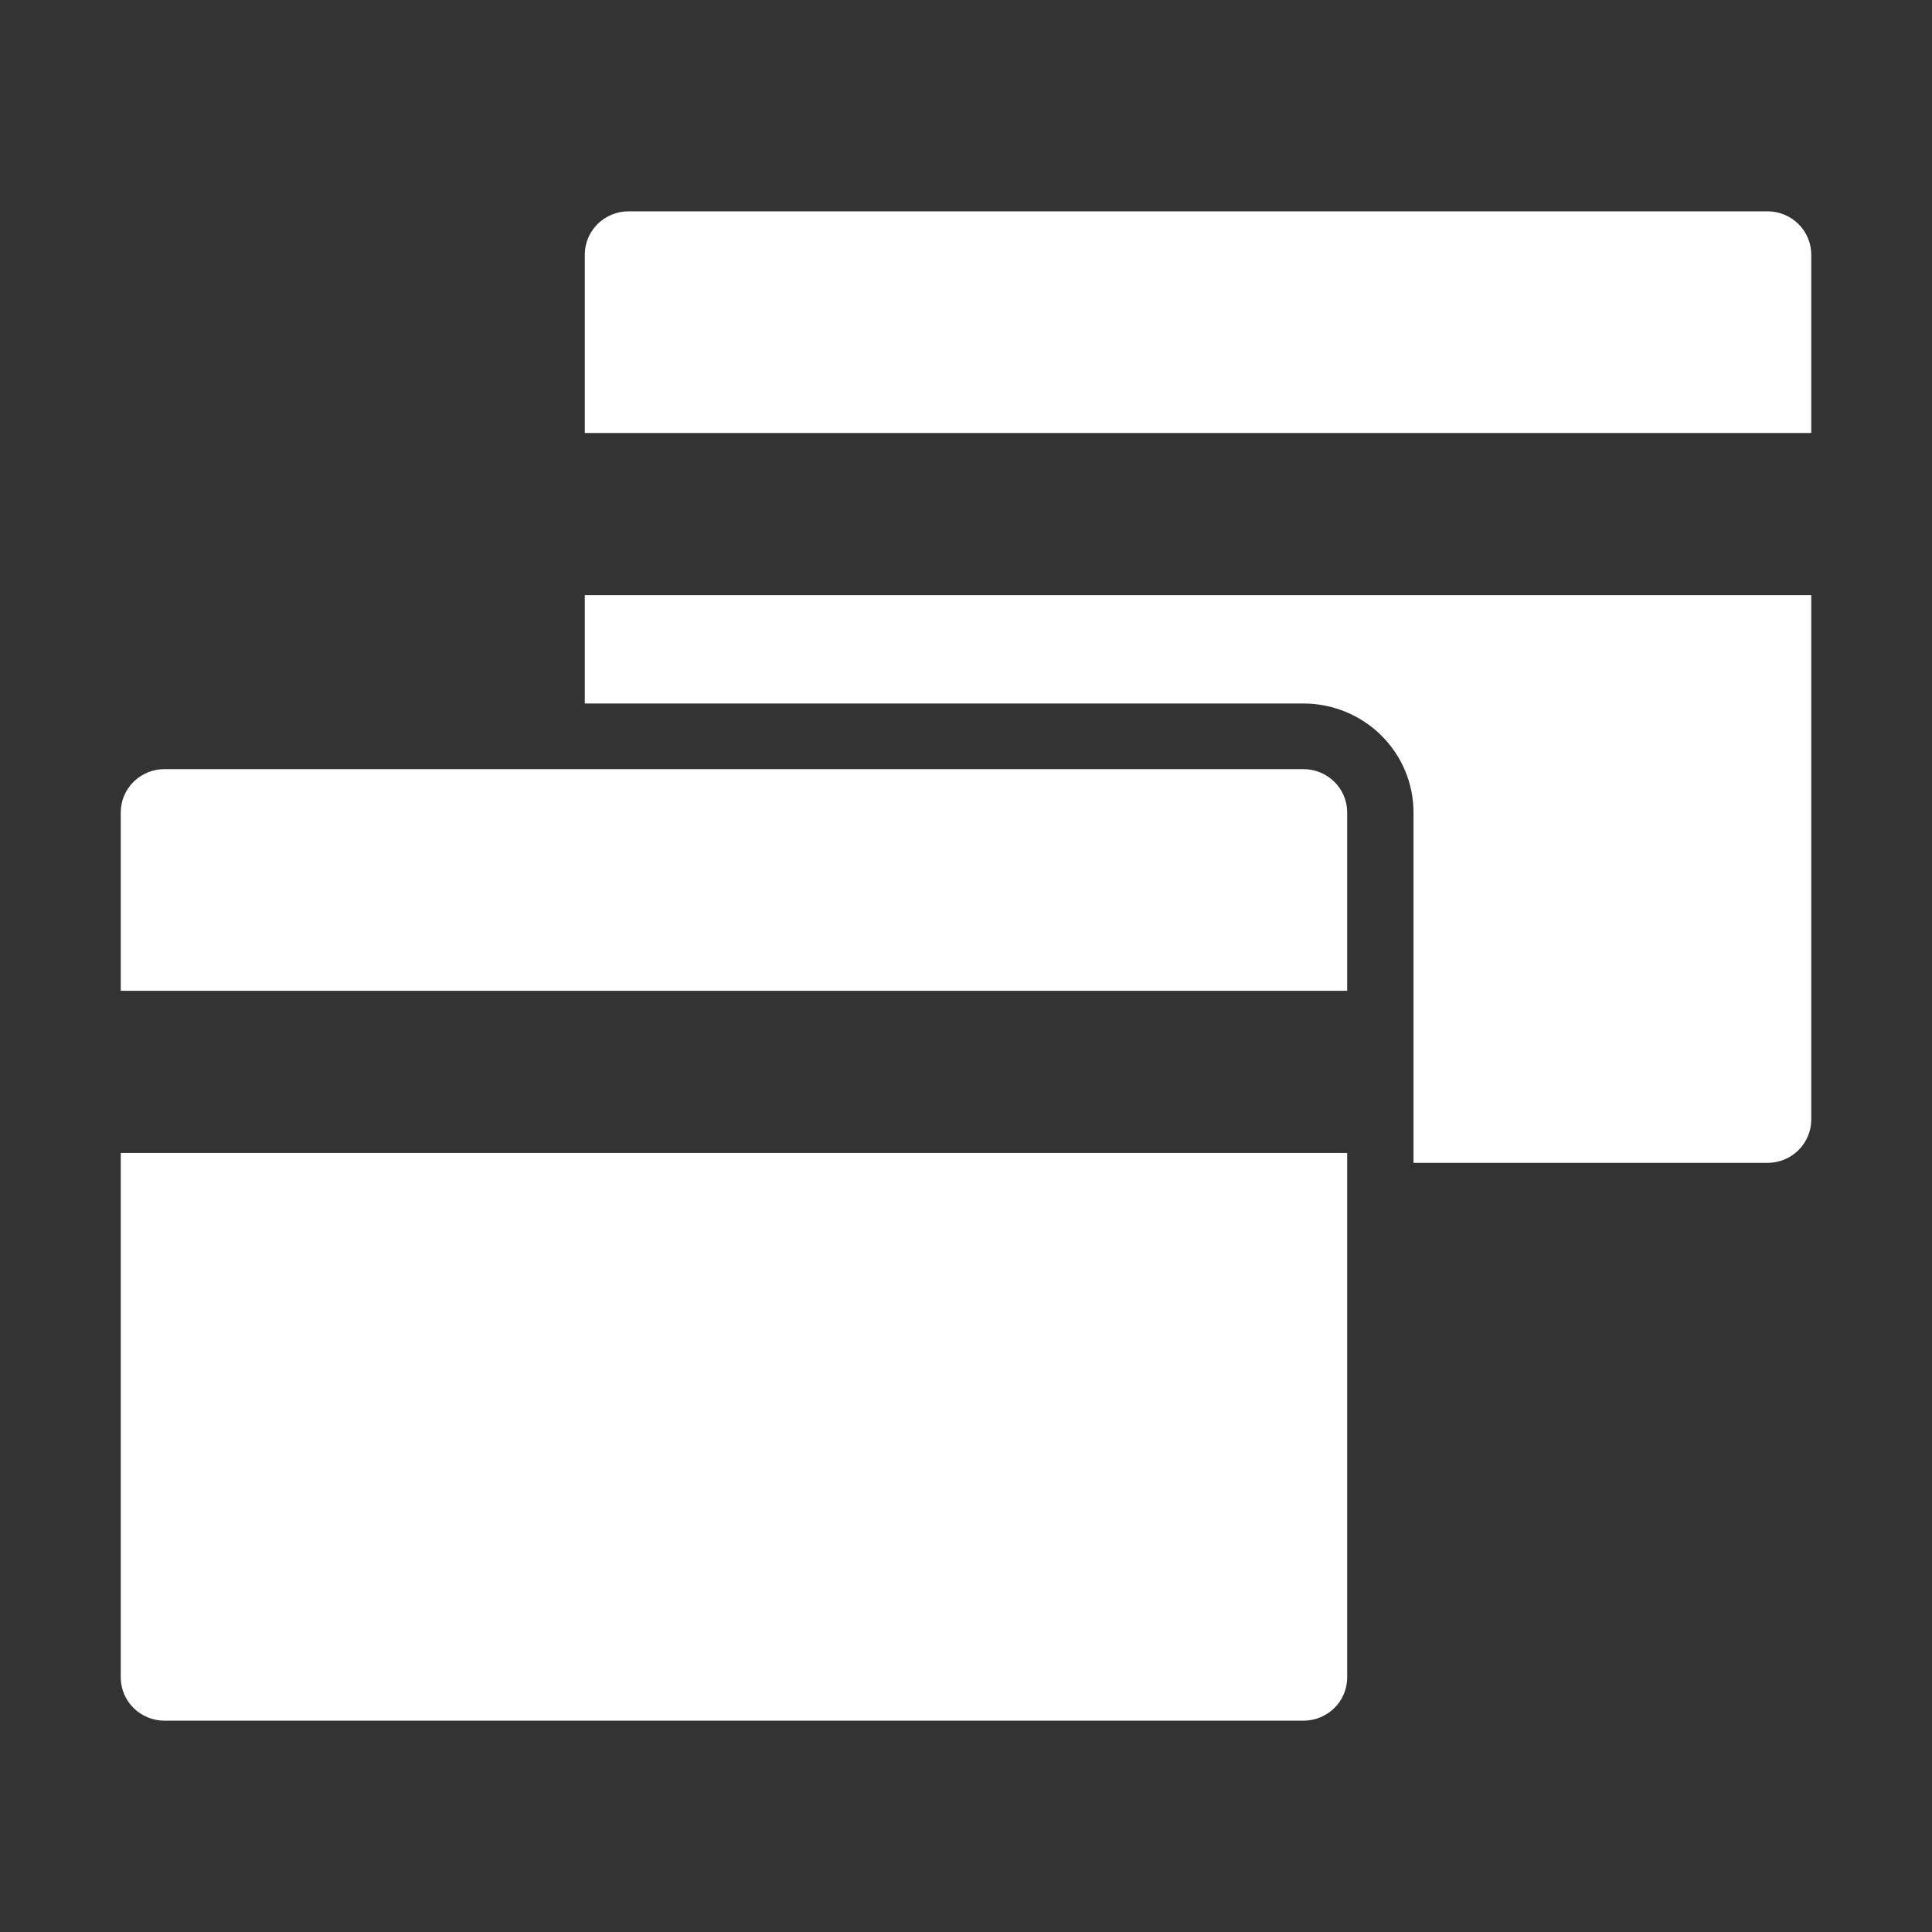
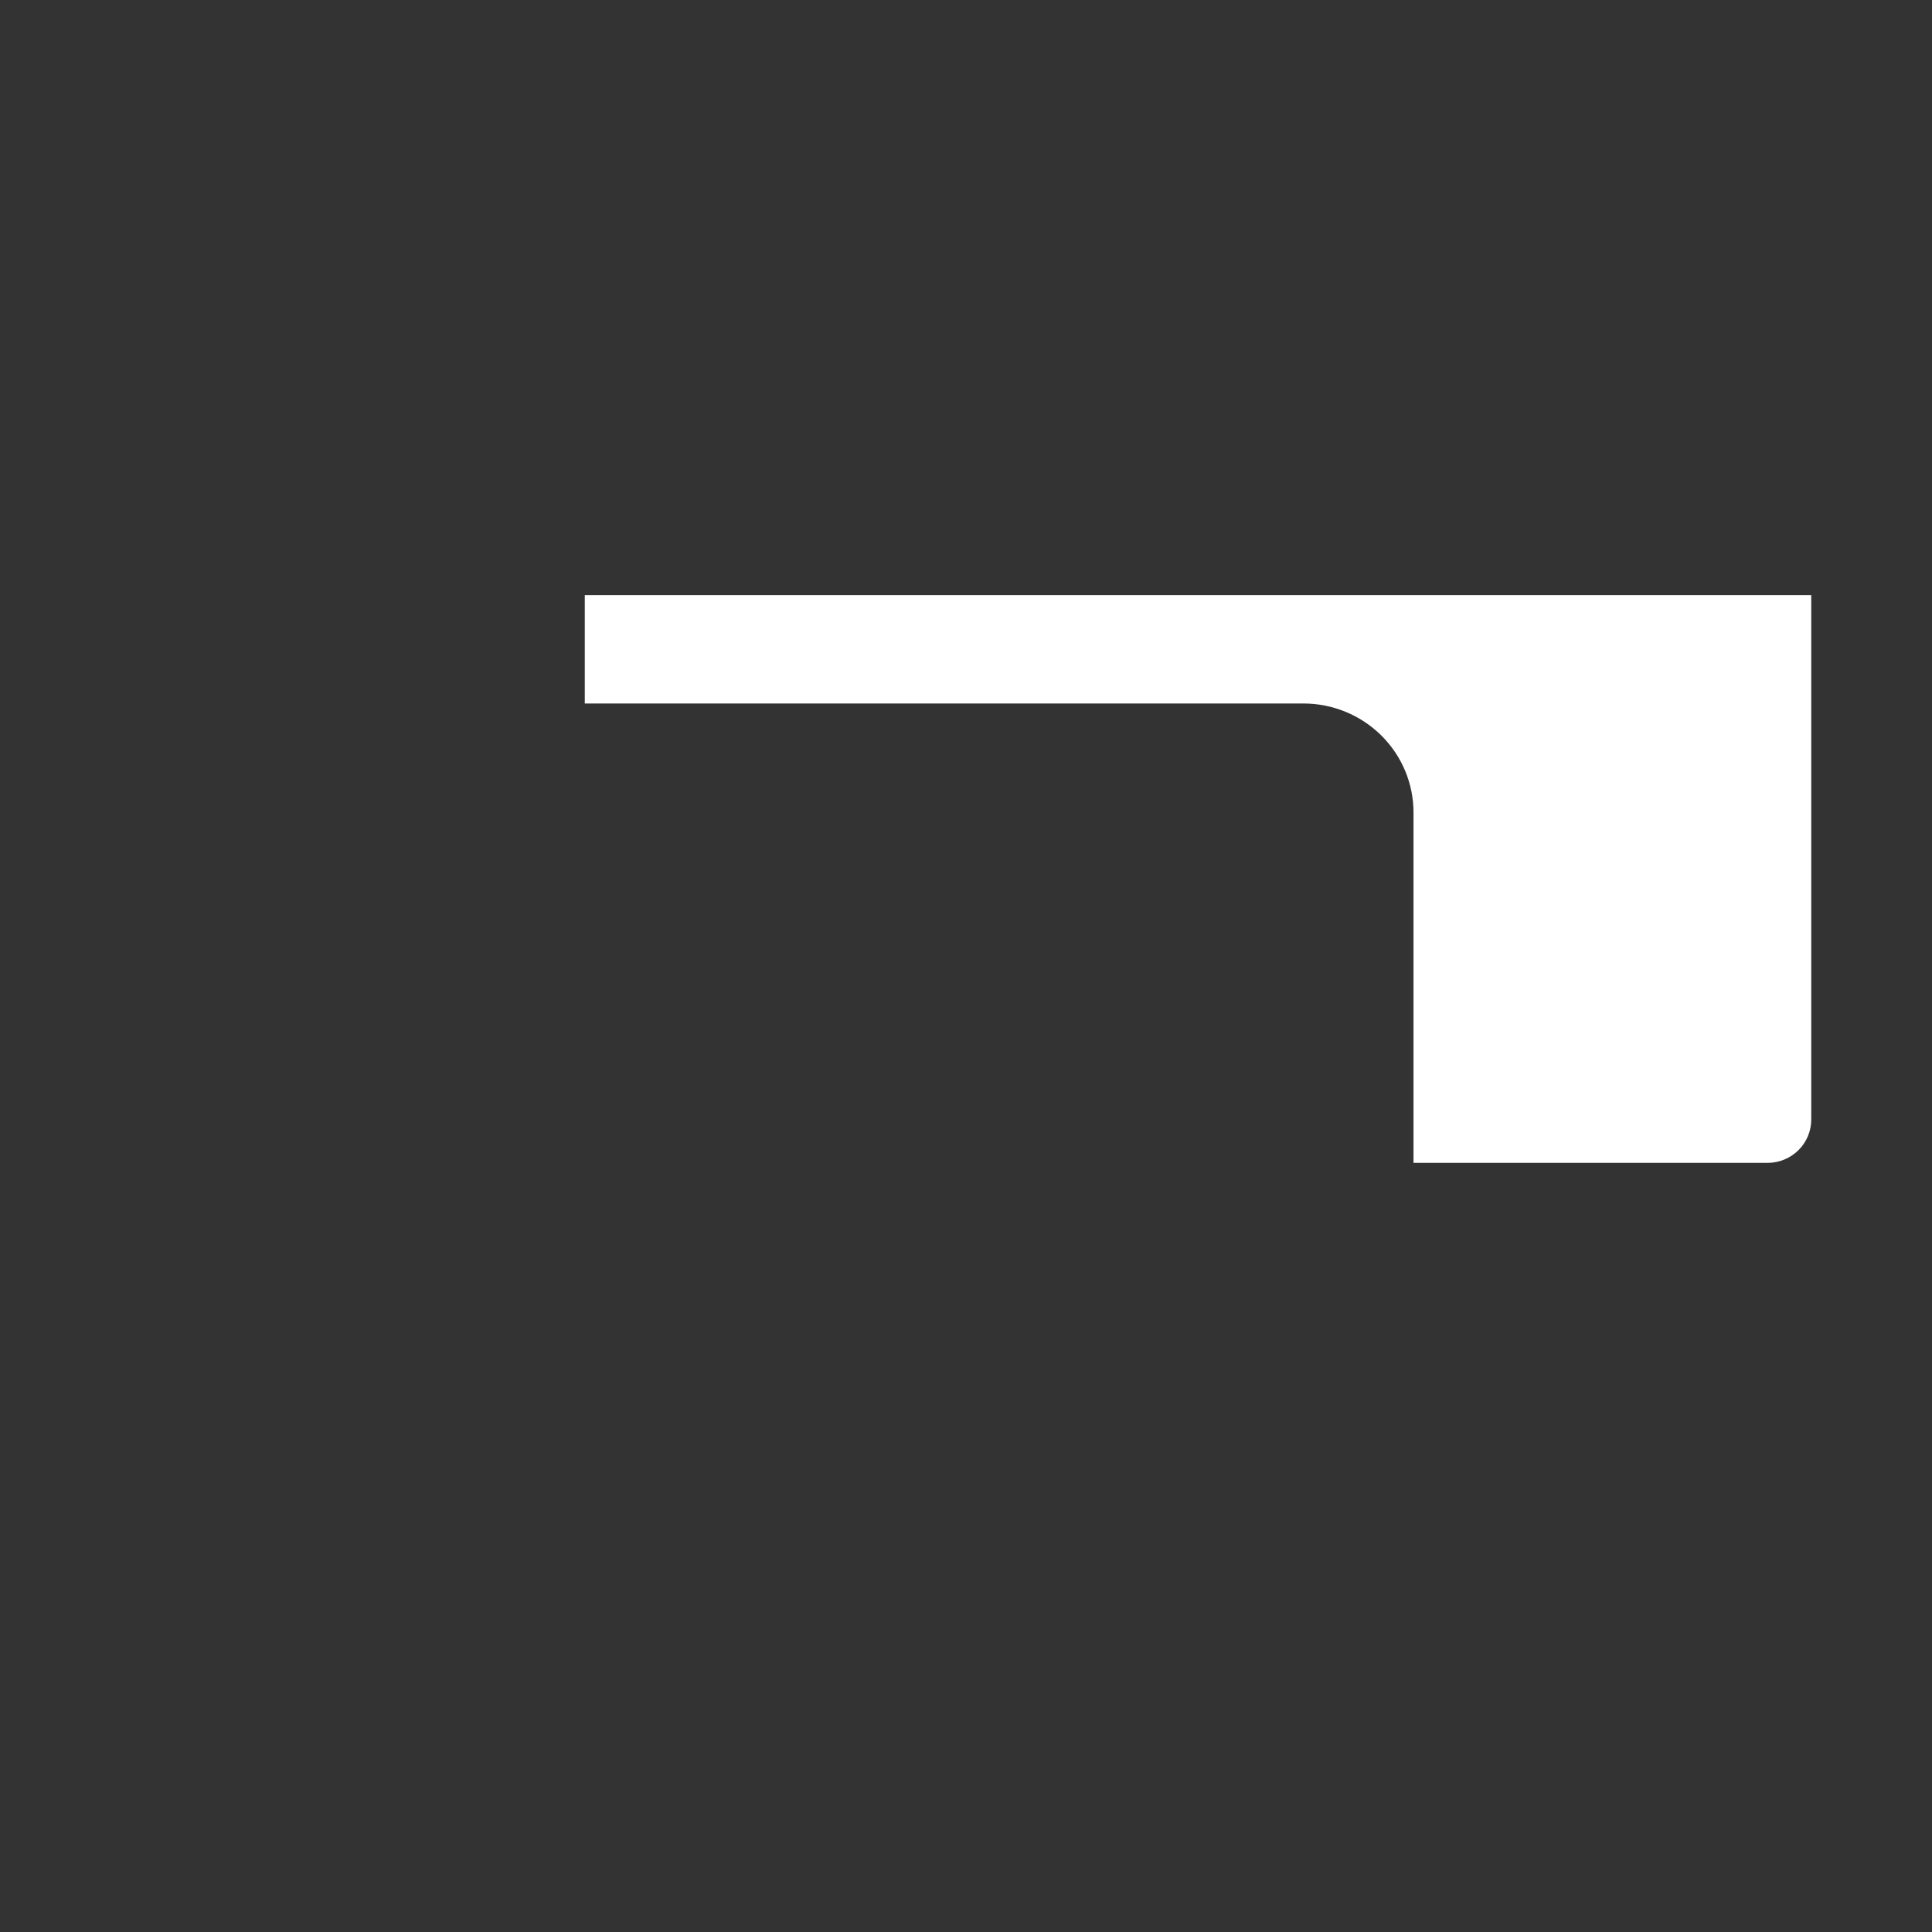
<svg xmlns="http://www.w3.org/2000/svg" width="64" height="64" viewBox="0 0 64 64" fill="none">
  <rect x="0" y="0" width="64" height="64" fill="#333333" stroke="none" />
-   <path d="M4 55.567C4 55.947 4.153 56.312 4.425 56.58C4.697 56.849 5.066 57 5.451 57H43.176C43.561 57 43.93 56.849 44.203 56.58C44.475 56.312 44.627 55.947 44.627 55.567V38.194H4V55.567ZM10.892 49.836C10.892 49.646 12.207 49.97 12.343 49.836C12.479 49.702 14.69 49.836 14.882 49.836H17.784C17.977 49.836 18.374 49.702 18.51 49.836C18.646 49.97 20.323 50.004 20.323 50.194L19.779 48.941C19.779 49.13 19.703 49.313 19.567 49.447C19.431 49.581 19.246 49.657 19.054 49.657H10.711C10.518 49.657 10.334 49.581 10.198 49.447C10.062 49.313 10.167 50.026 10.167 49.836H10.892ZM43.176 25.478H5.451C5.066 25.478 4.697 25.629 4.425 25.898C4.153 26.167 4 26.531 4 26.911V32.821H44.627V26.911C44.627 26.531 44.475 26.167 44.203 25.898C43.93 25.629 43.561 25.478 43.176 25.478Z" fill="white" />
  <path d="M46.824 38.522H58.549C58.934 38.522 59.303 38.371 59.575 38.102C59.847 37.833 60 37.469 60 37.089V19.716H19.372V23.304H43.176C44.142 23.304 45.069 23.683 45.753 24.359C46.438 25.035 46.824 25.953 46.824 26.911V38.522Z" fill="white" />
-   <path d="M20.823 7H58.549C58.934 7 59.303 7.151 59.575 7.42C59.847 7.688 60 8.053 60 8.433V14.343H19.372V8.433C19.372 8.053 19.525 7.688 19.797 7.42C20.07 7.151 20.439 7 20.823 7Z" fill="white" />
</svg>